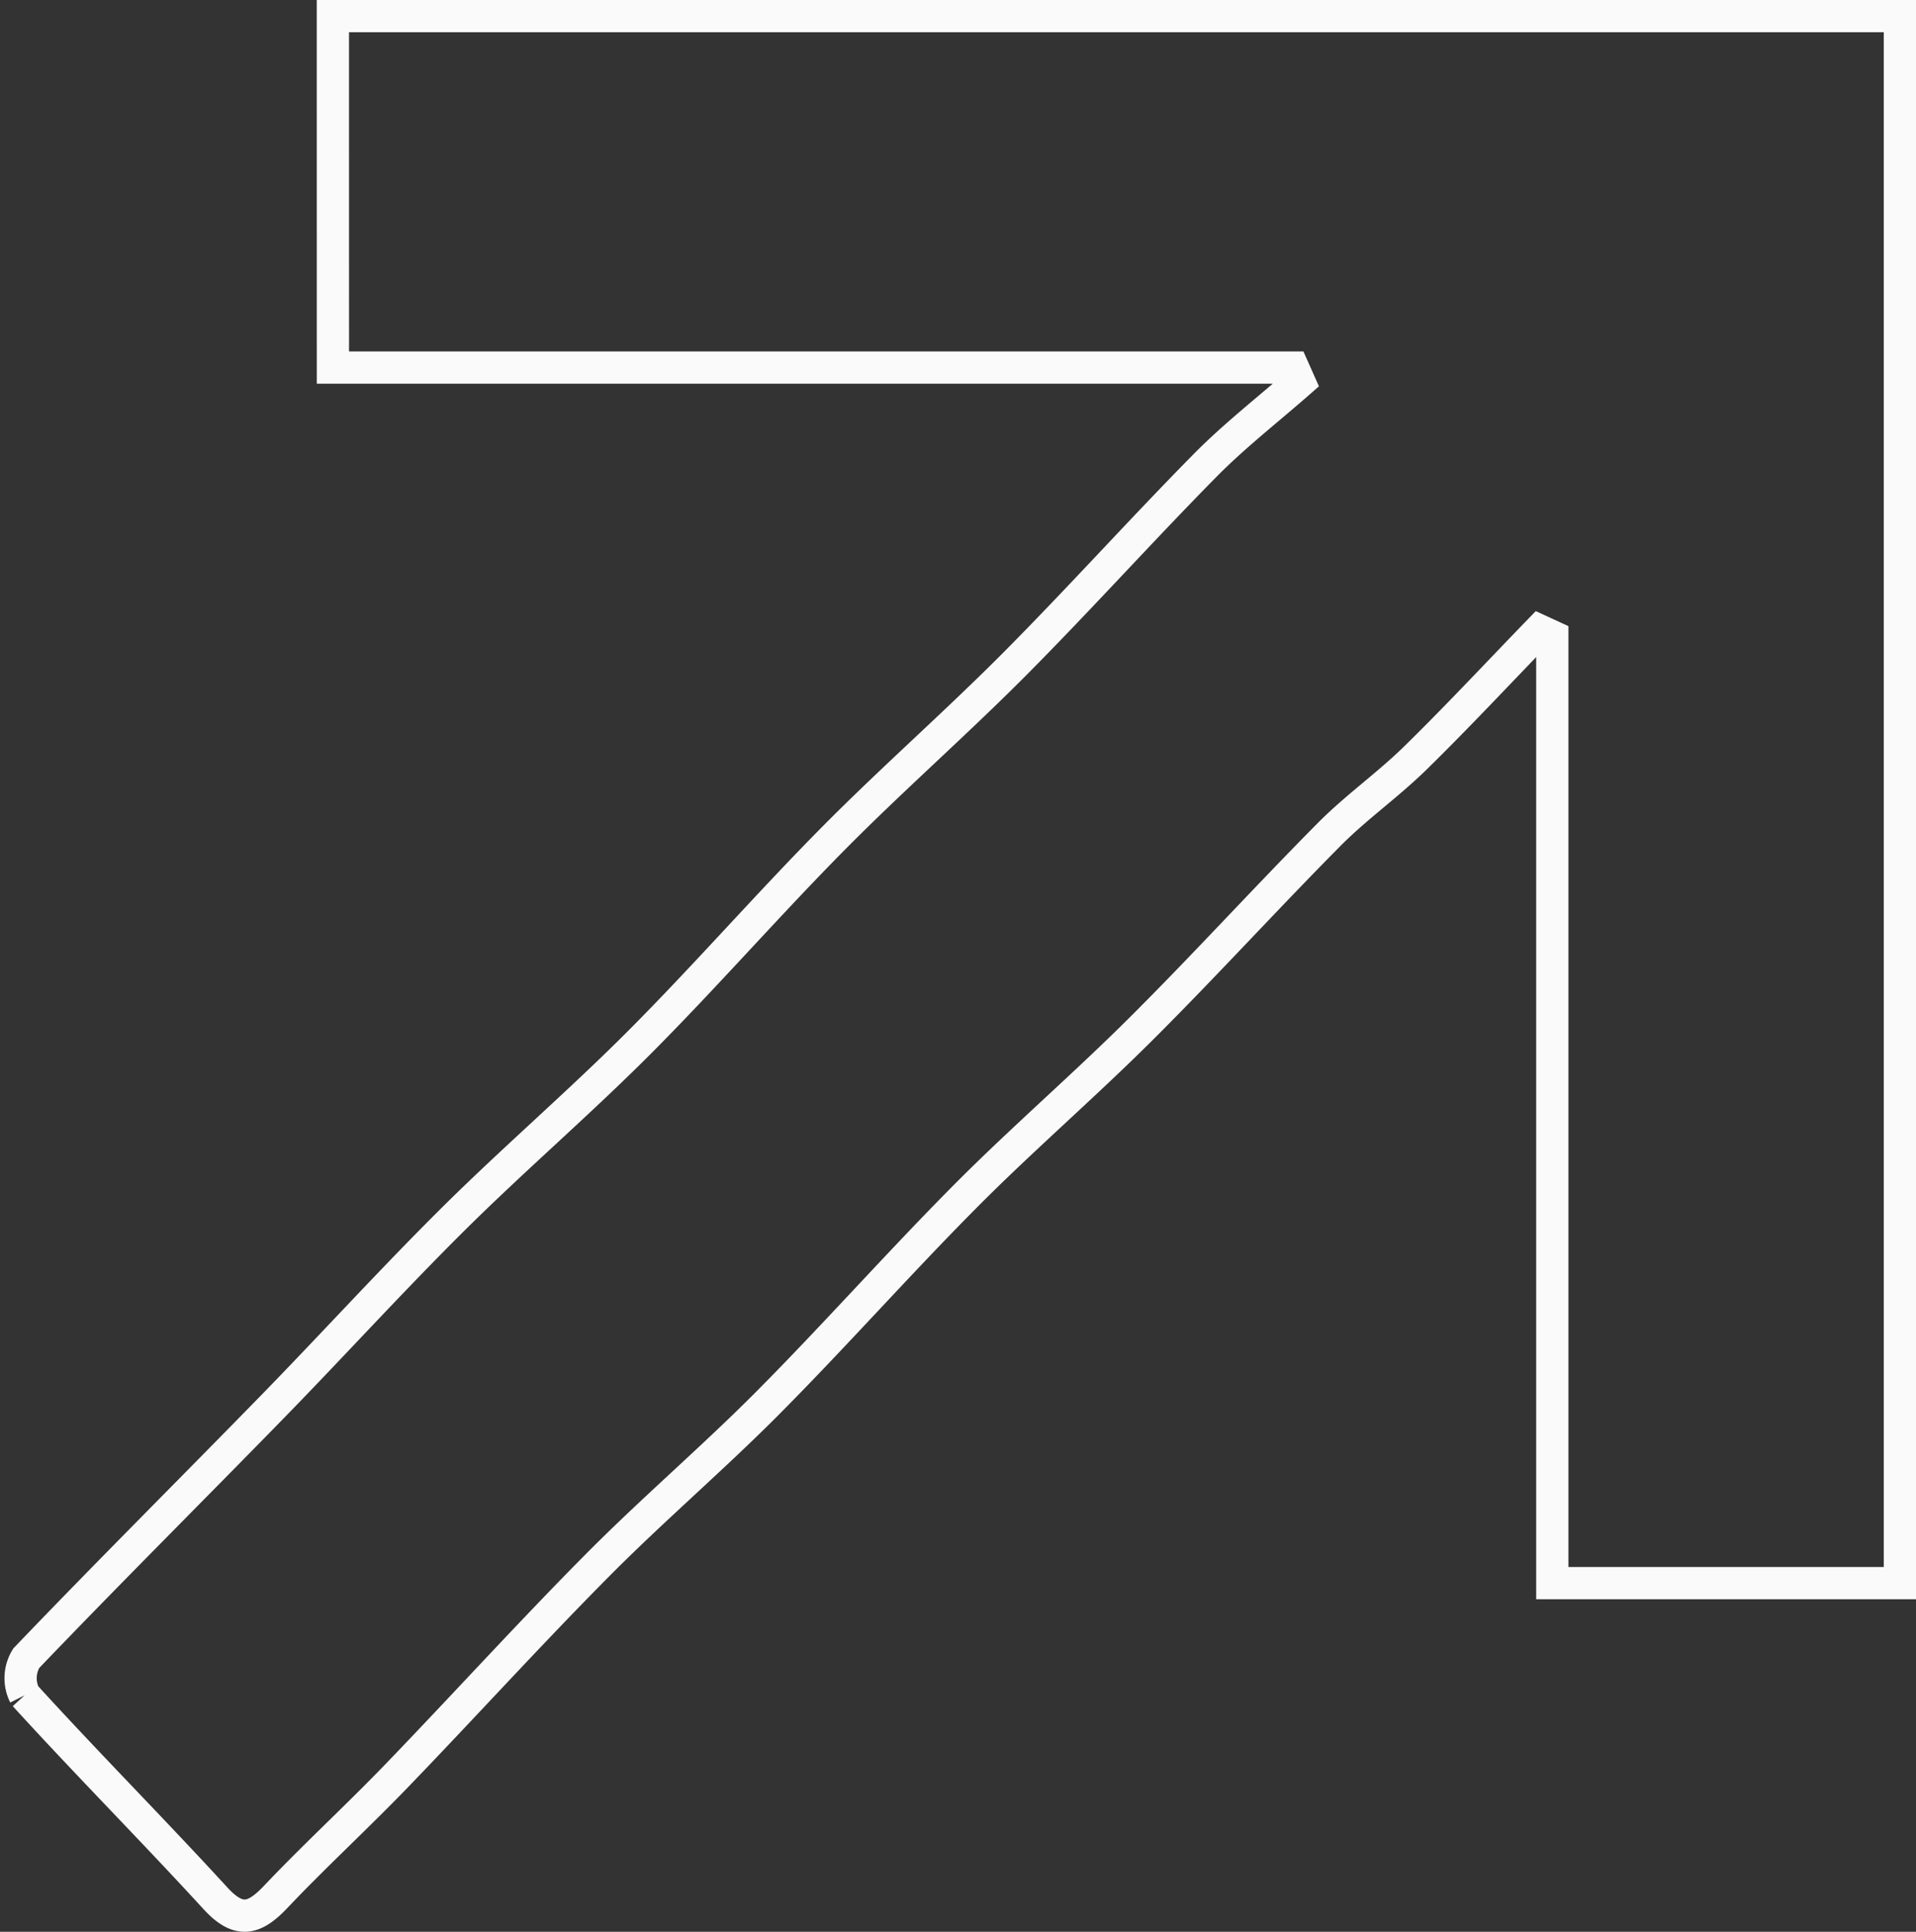
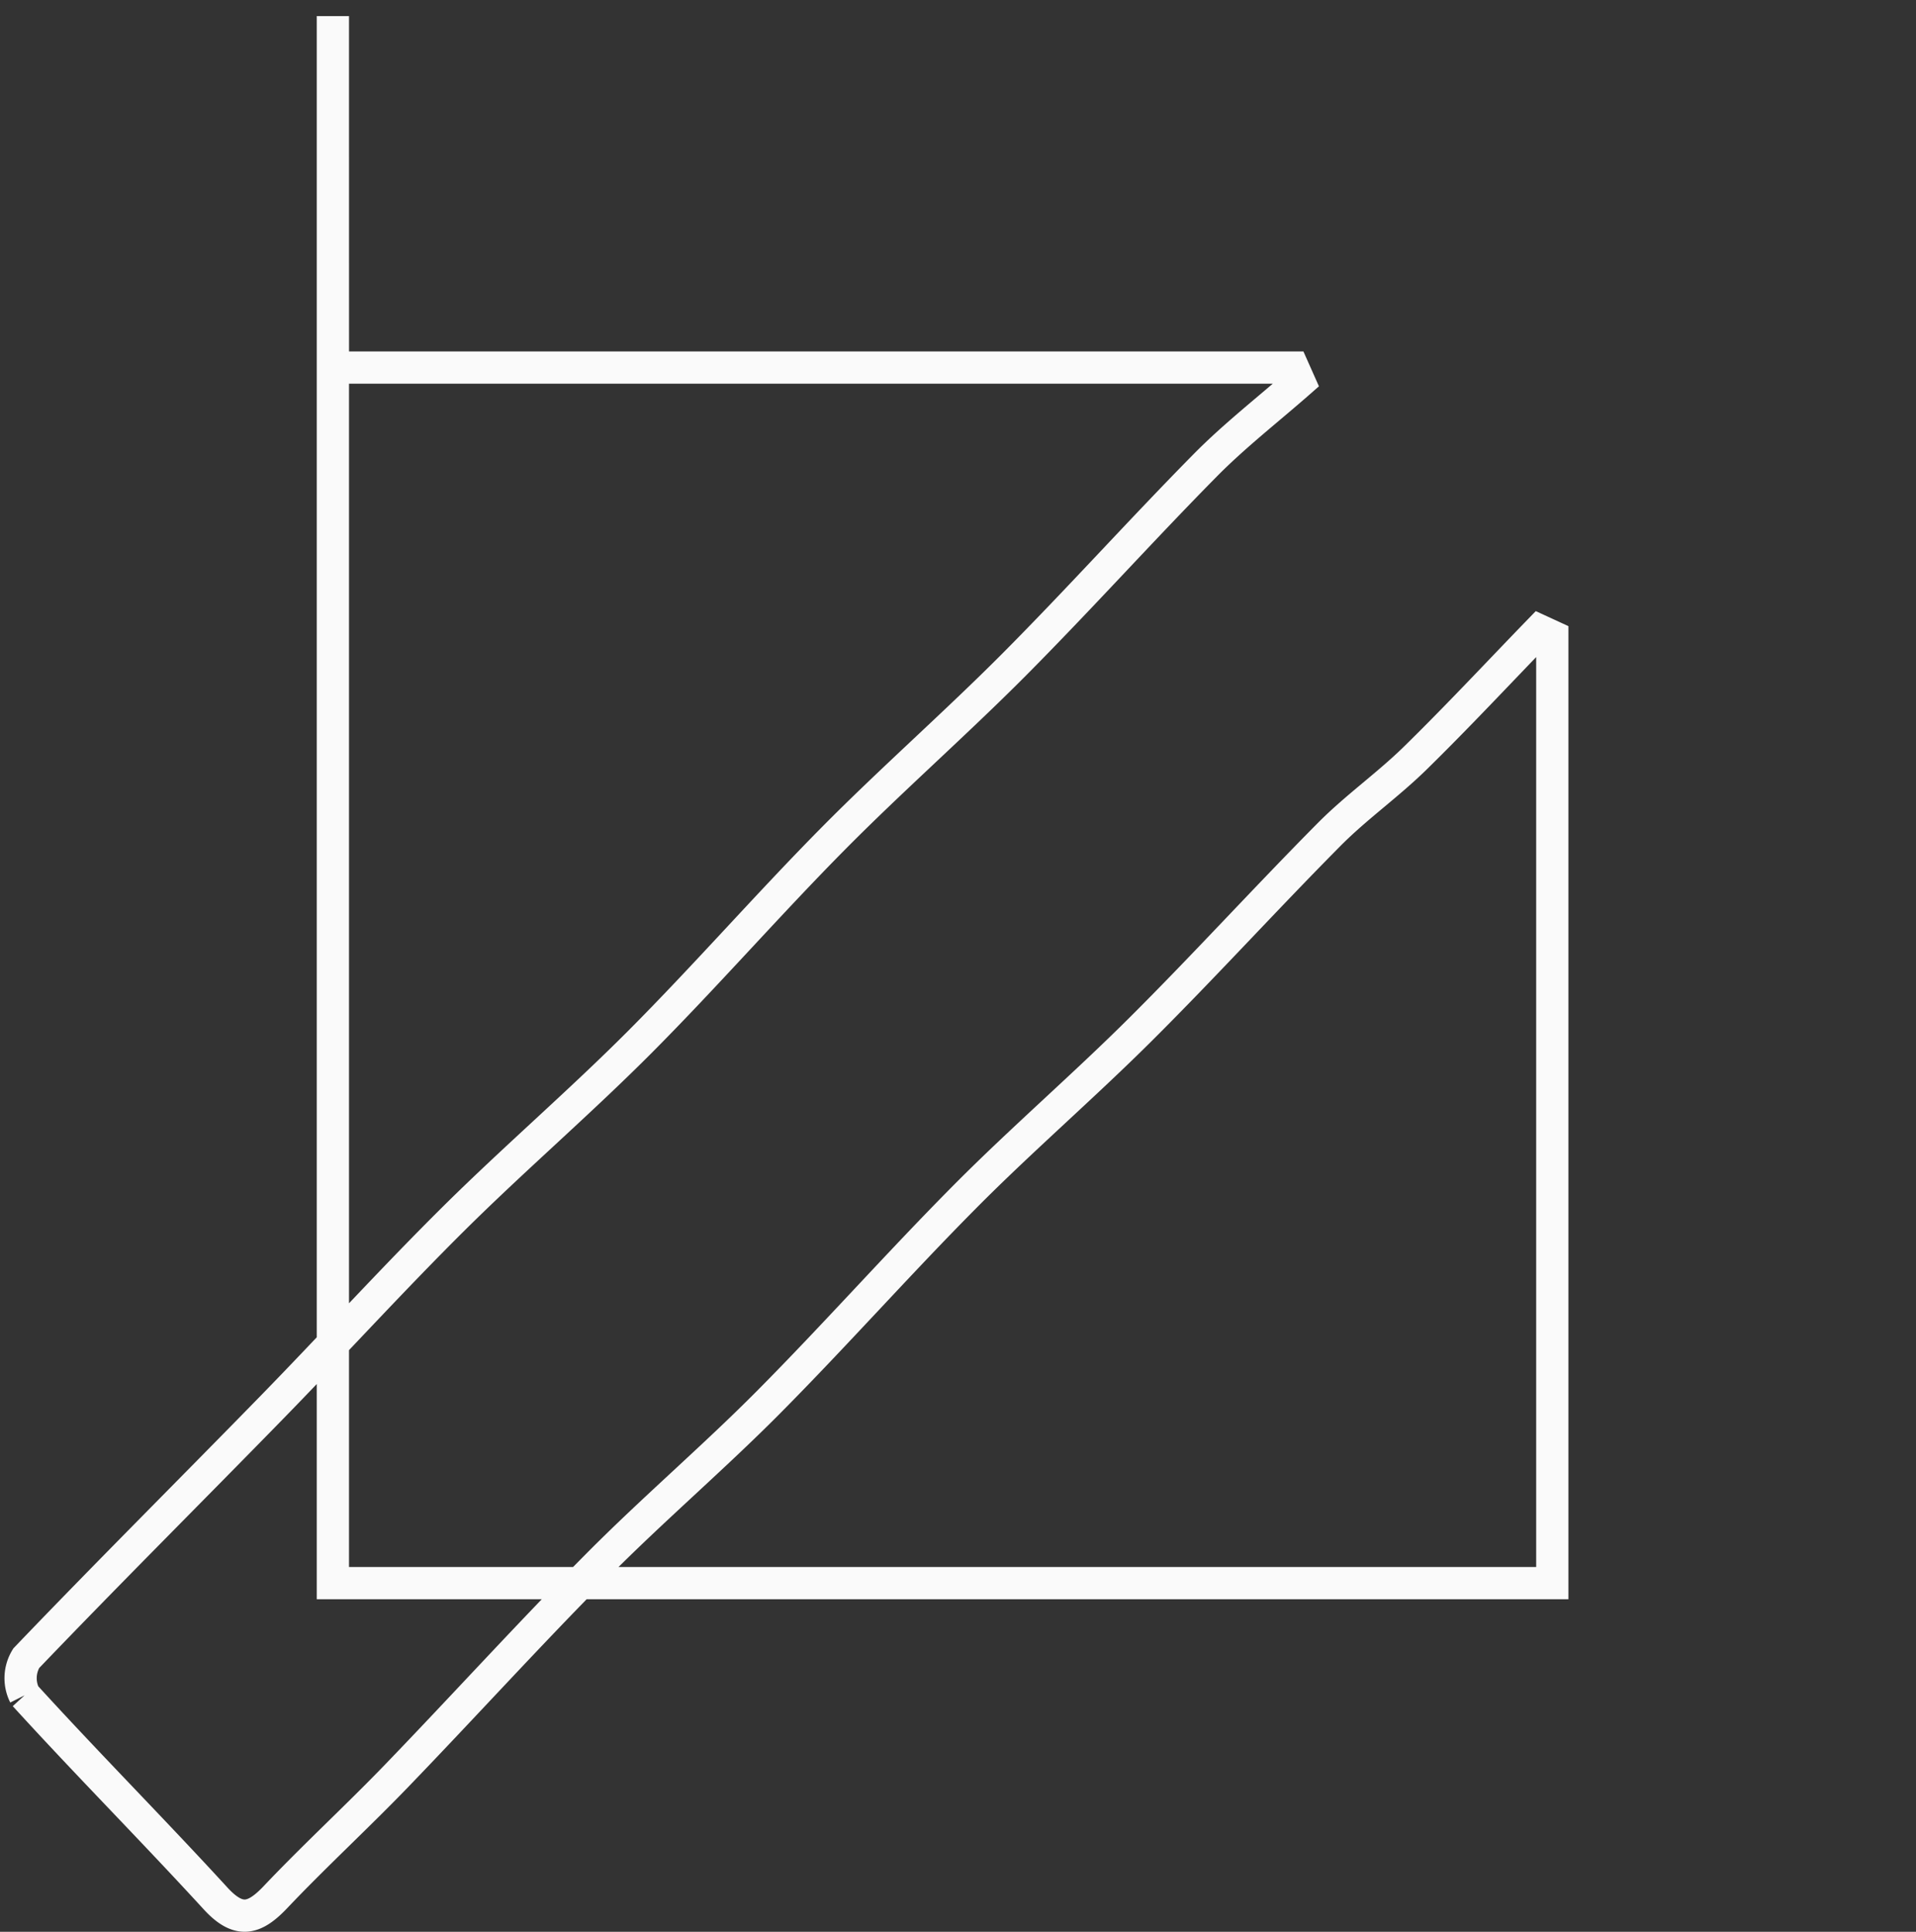
<svg xmlns="http://www.w3.org/2000/svg" width="59.434" height="59.927" viewBox="0 0 59.434 59.927">
  <rect x="0" y="0" width="59.434" height="59.927" fill="#333333" stroke="none" />
-   <path d="M266.807,379.139h48.608V427.75H304.633V398.383l-.4-.184c-1.282,1.323-2.539,2.672-3.854,3.96-.846.829-1.828,1.52-2.662,2.36-1.974,1.99-3.862,4.066-5.848,6.044-1.77,1.764-3.669,3.4-5.43,5.172-2.082,2.095-4.043,4.311-6.124,6.407-1.726,1.738-3.6,3.335-5.321,5.074-2.115,2.132-4.133,4.358-6.218,6.519-1.227,1.272-2.532,2.47-3.747,3.752-.658.694-1.143.828-1.863.042-1.945-2.123-3.978-4.168-5.92-6.3a1.182,1.182,0,0,1,.049-1.149c2.513-2.625,5.09-5.191,7.628-7.792,1.887-1.934,3.706-3.936,5.624-5.839,1.883-1.868,3.9-3.6,5.774-5.479,2.048-2.055,3.959-4.247,6-6.31,1.828-1.848,3.788-3.566,5.622-5.409,2.011-2.022,3.92-4.147,5.923-6.177.911-.923,1.945-1.726,2.922-2.584l-.2-.449h-29.78Z" transform="translate(-256.481 -378.639)" fill="none" stroke="#FAFAFA" stroke-width="1" />
+   <path d="M266.807,379.139V427.75H304.633V398.383l-.4-.184c-1.282,1.323-2.539,2.672-3.854,3.96-.846.829-1.828,1.52-2.662,2.36-1.974,1.99-3.862,4.066-5.848,6.044-1.77,1.764-3.669,3.4-5.43,5.172-2.082,2.095-4.043,4.311-6.124,6.407-1.726,1.738-3.6,3.335-5.321,5.074-2.115,2.132-4.133,4.358-6.218,6.519-1.227,1.272-2.532,2.47-3.747,3.752-.658.694-1.143.828-1.863.042-1.945-2.123-3.978-4.168-5.92-6.3a1.182,1.182,0,0,1,.049-1.149c2.513-2.625,5.09-5.191,7.628-7.792,1.887-1.934,3.706-3.936,5.624-5.839,1.883-1.868,3.9-3.6,5.774-5.479,2.048-2.055,3.959-4.247,6-6.31,1.828-1.848,3.788-3.566,5.622-5.409,2.011-2.022,3.92-4.147,5.923-6.177.911-.923,1.945-1.726,2.922-2.584l-.2-.449h-29.78Z" transform="translate(-256.481 -378.639)" fill="none" stroke="#FAFAFA" stroke-width="1" />
</svg>